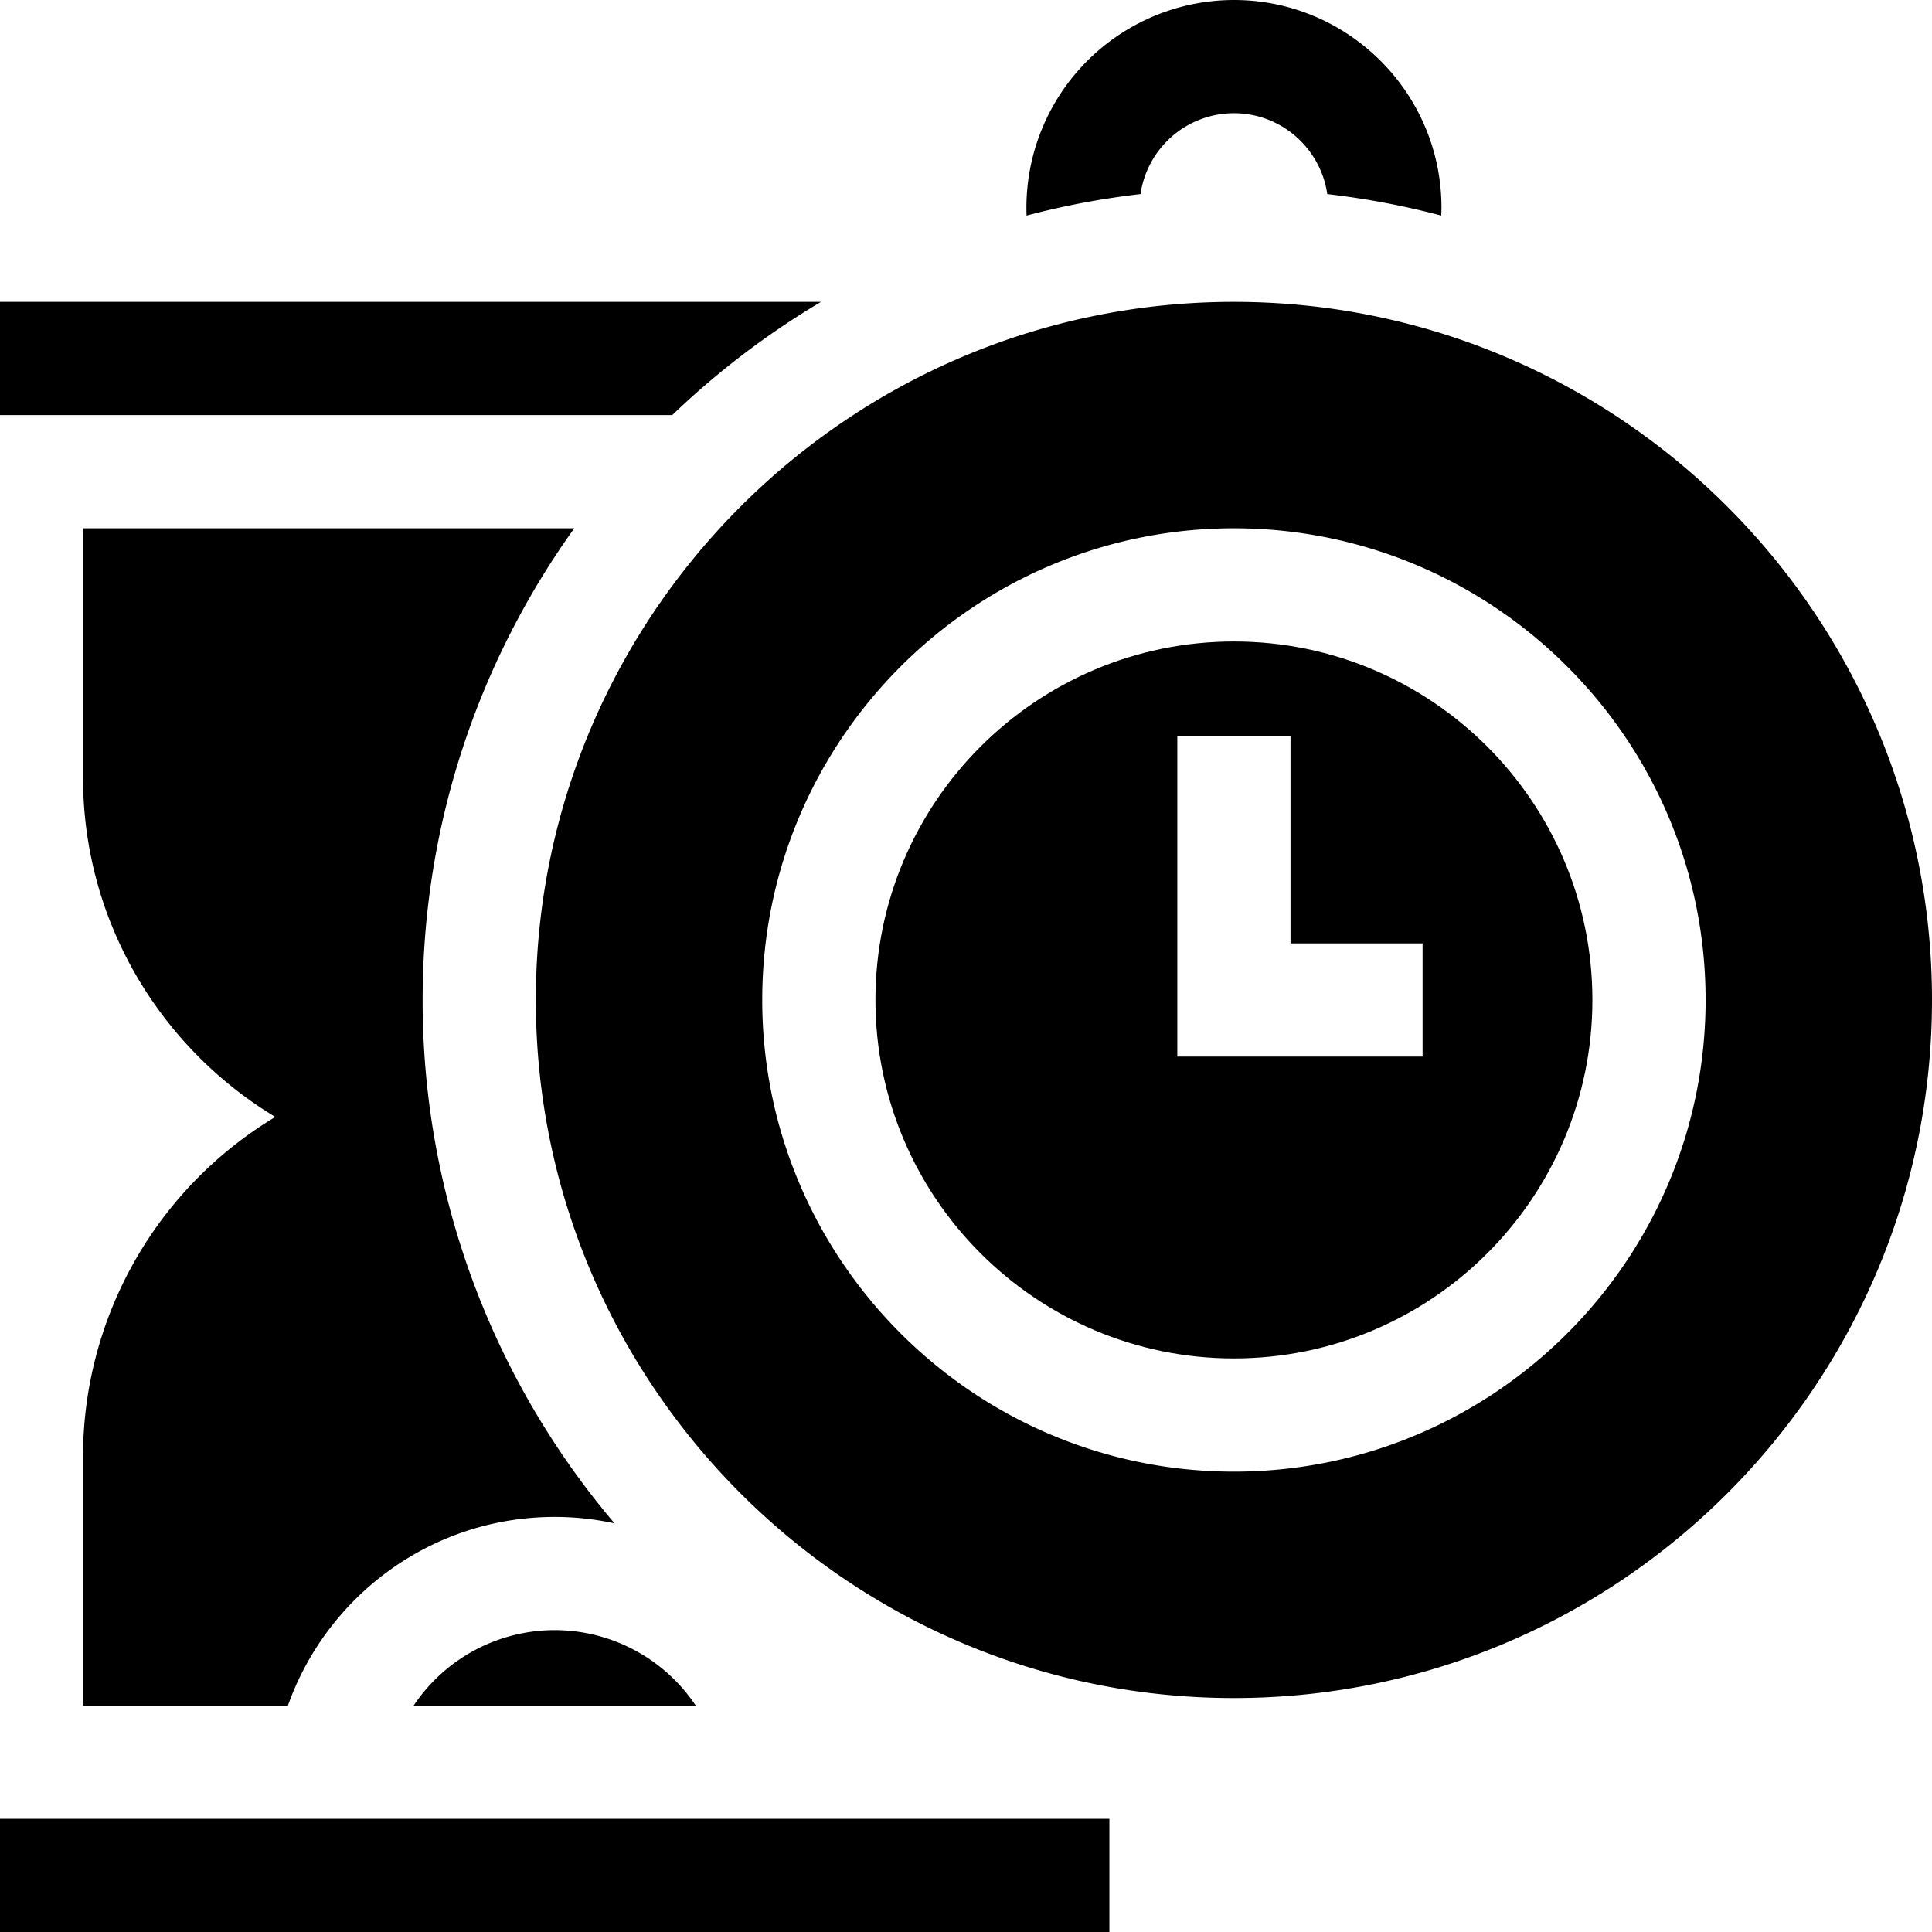
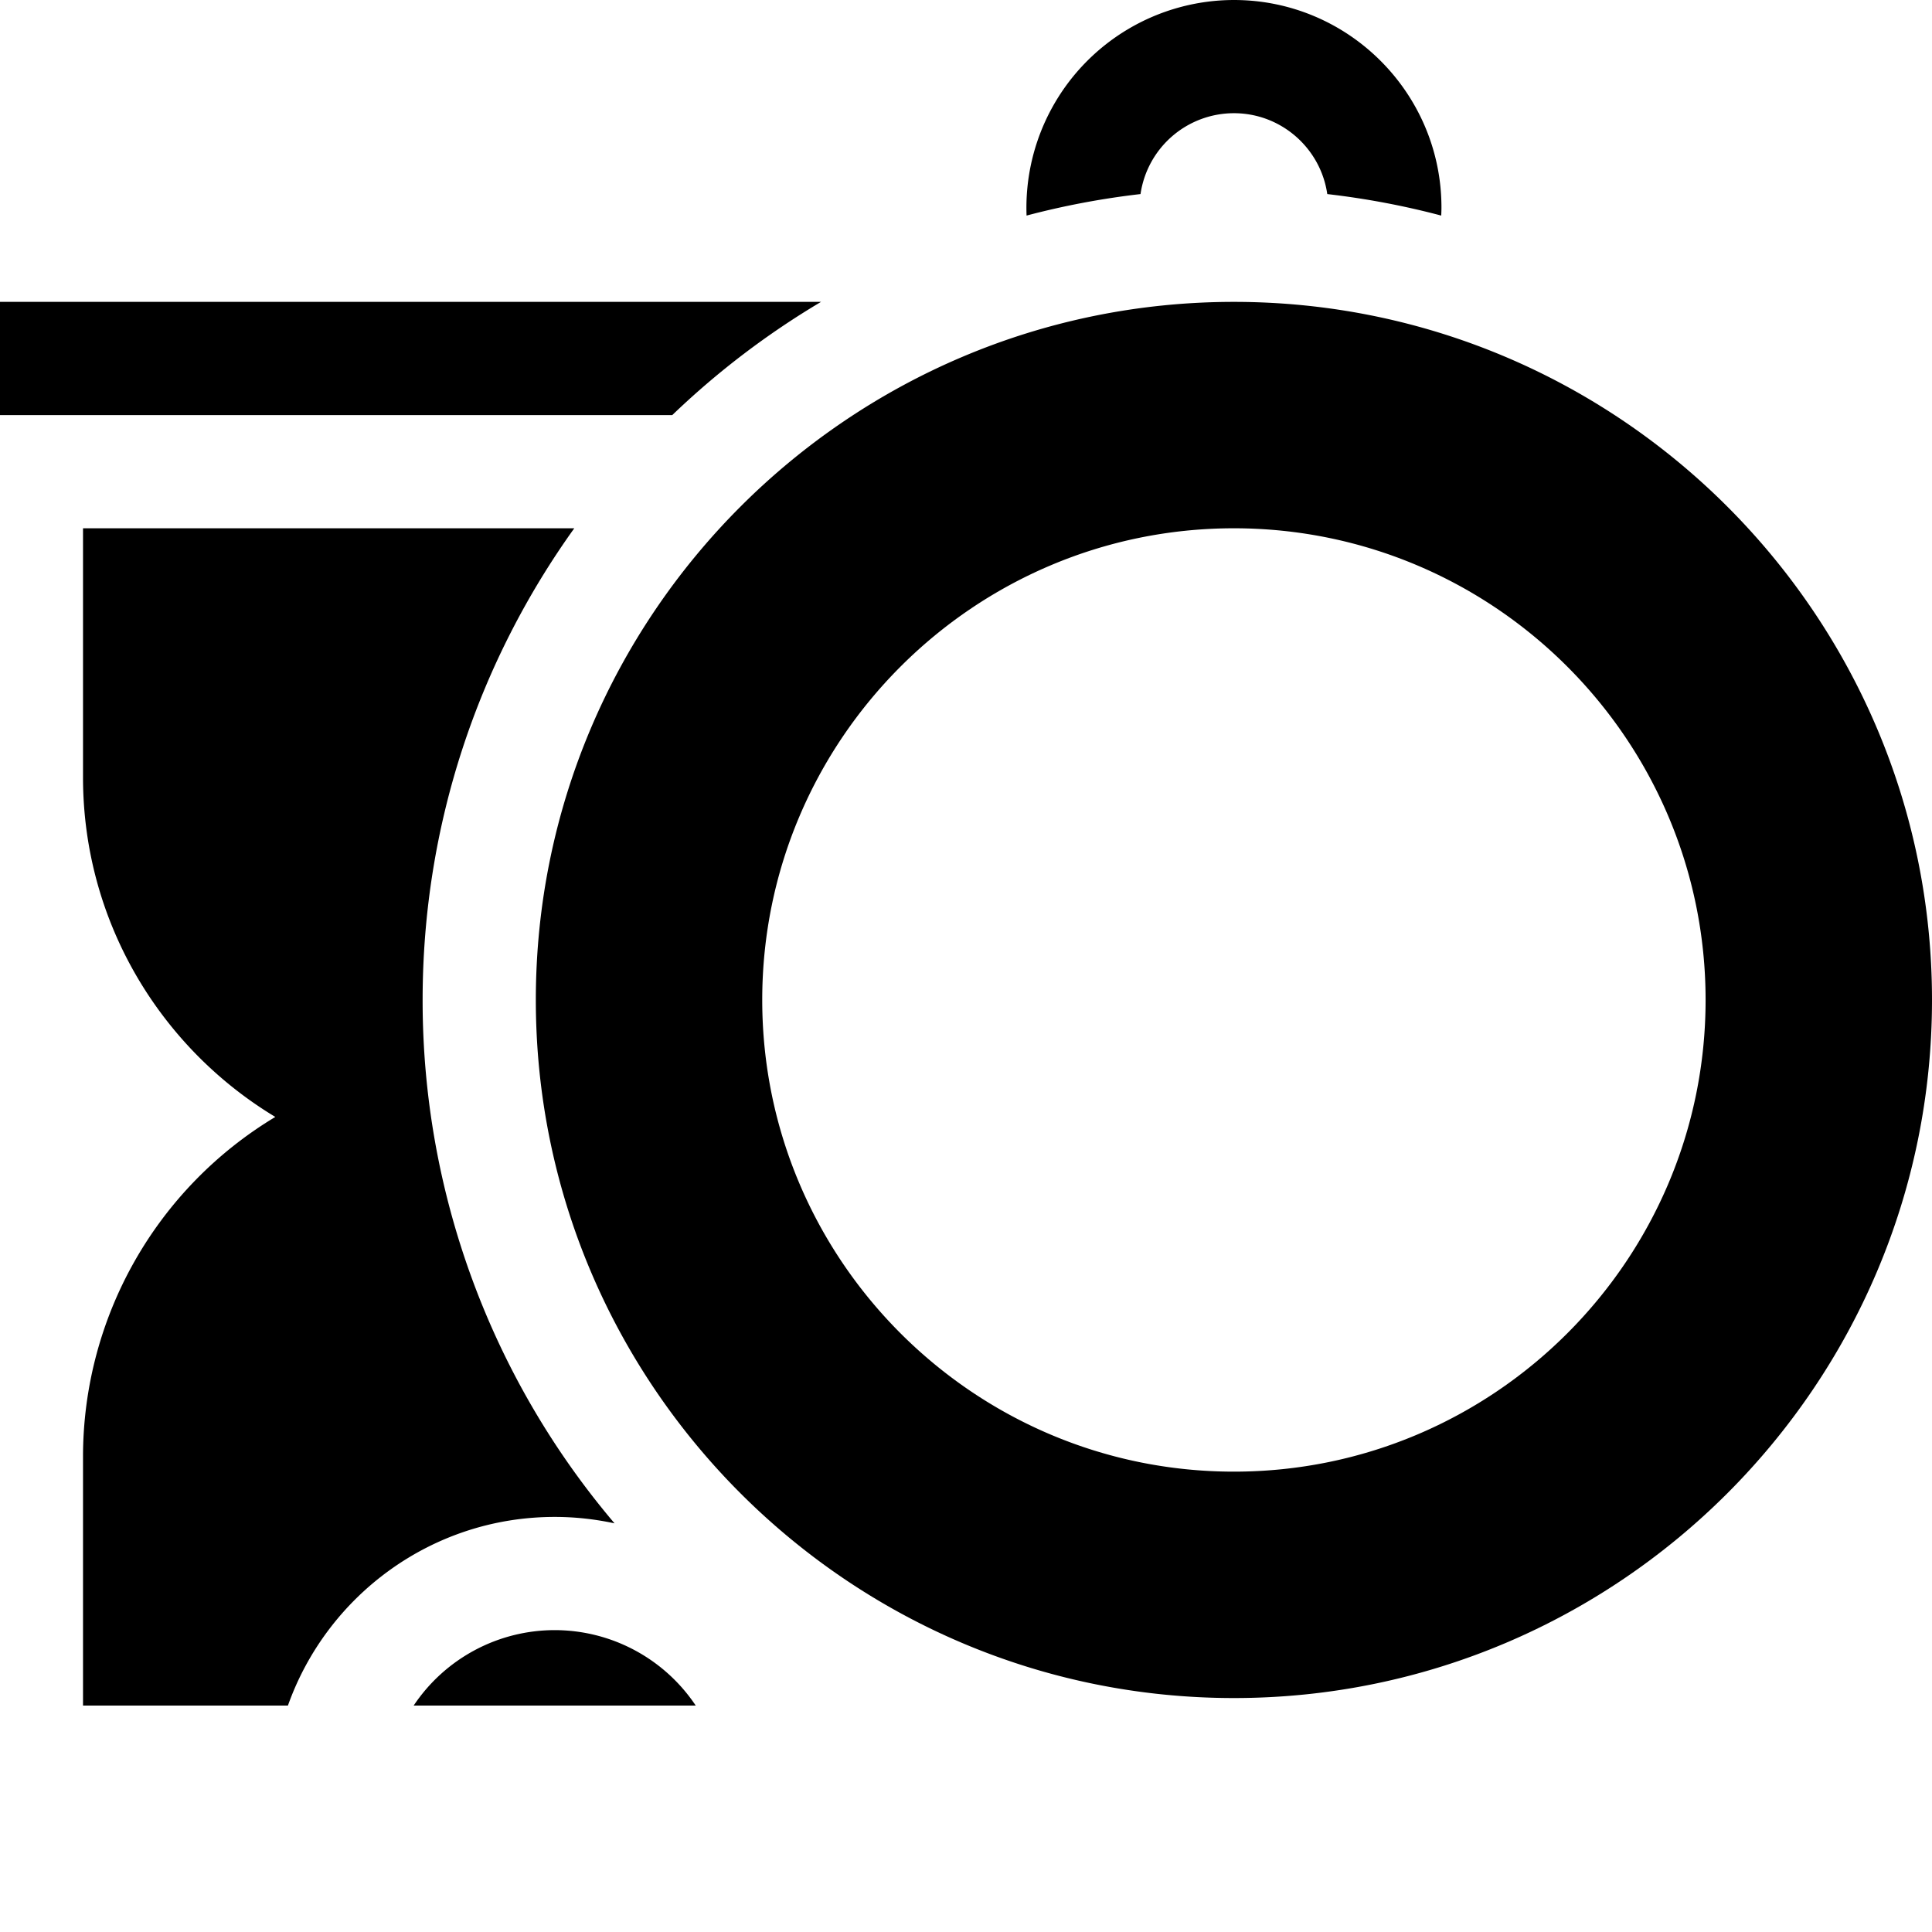
<svg xmlns="http://www.w3.org/2000/svg" viewBox="0 0 512 512">
-   <path d="M0 482h294v30H0zM327 170c-52.38 0-95 42.62-95 95s42.62 95 95 95 95-42.62 95-95-42.62-95-95-95zm50 110h-65v-85h30v55h35v30z" />
  <path d="M327 80c-102 0-185 82.99-185 185s83 185 185 185c102.01 0 185-82.99 185-185S429.01 80 327 80zm0 310c-68.92 0-125-56.08-125-125s56.08-125 125-125 125 56.08 125 125-56.07 125-125 125zM327 0a55.06 55.06 0 00-54.95 57.13c9.82-2.6 19.9-4.51 30.2-5.7A25.03 25.03 0 01327 30c12.57 0 23 9.33 24.74 21.43 10.3 1.19 20.4 3.1 30.2 5.7.03-.71.06-1.42.06-2.13 0-30.33-24.67-55-55-55zM0 80v30h178.16a216.35 216.35 0 0139.42-30H0z" />
  <path d="M112 265c0-46.59 14.91-89.75 40.19-125H22v66c0 38.15 20.45 71.61 50.96 90A105.05 105.05 0 0022 386v66h54.3c10.32-29.1 38.1-50 70.7-50 5.44 0 10.75.6 15.86 1.7A214.04 214.04 0 01112 265zM147 432a44.97 44.97 0 00-37.38 20h74.76A44.97 44.97 0 00147 432z" />
</svg>